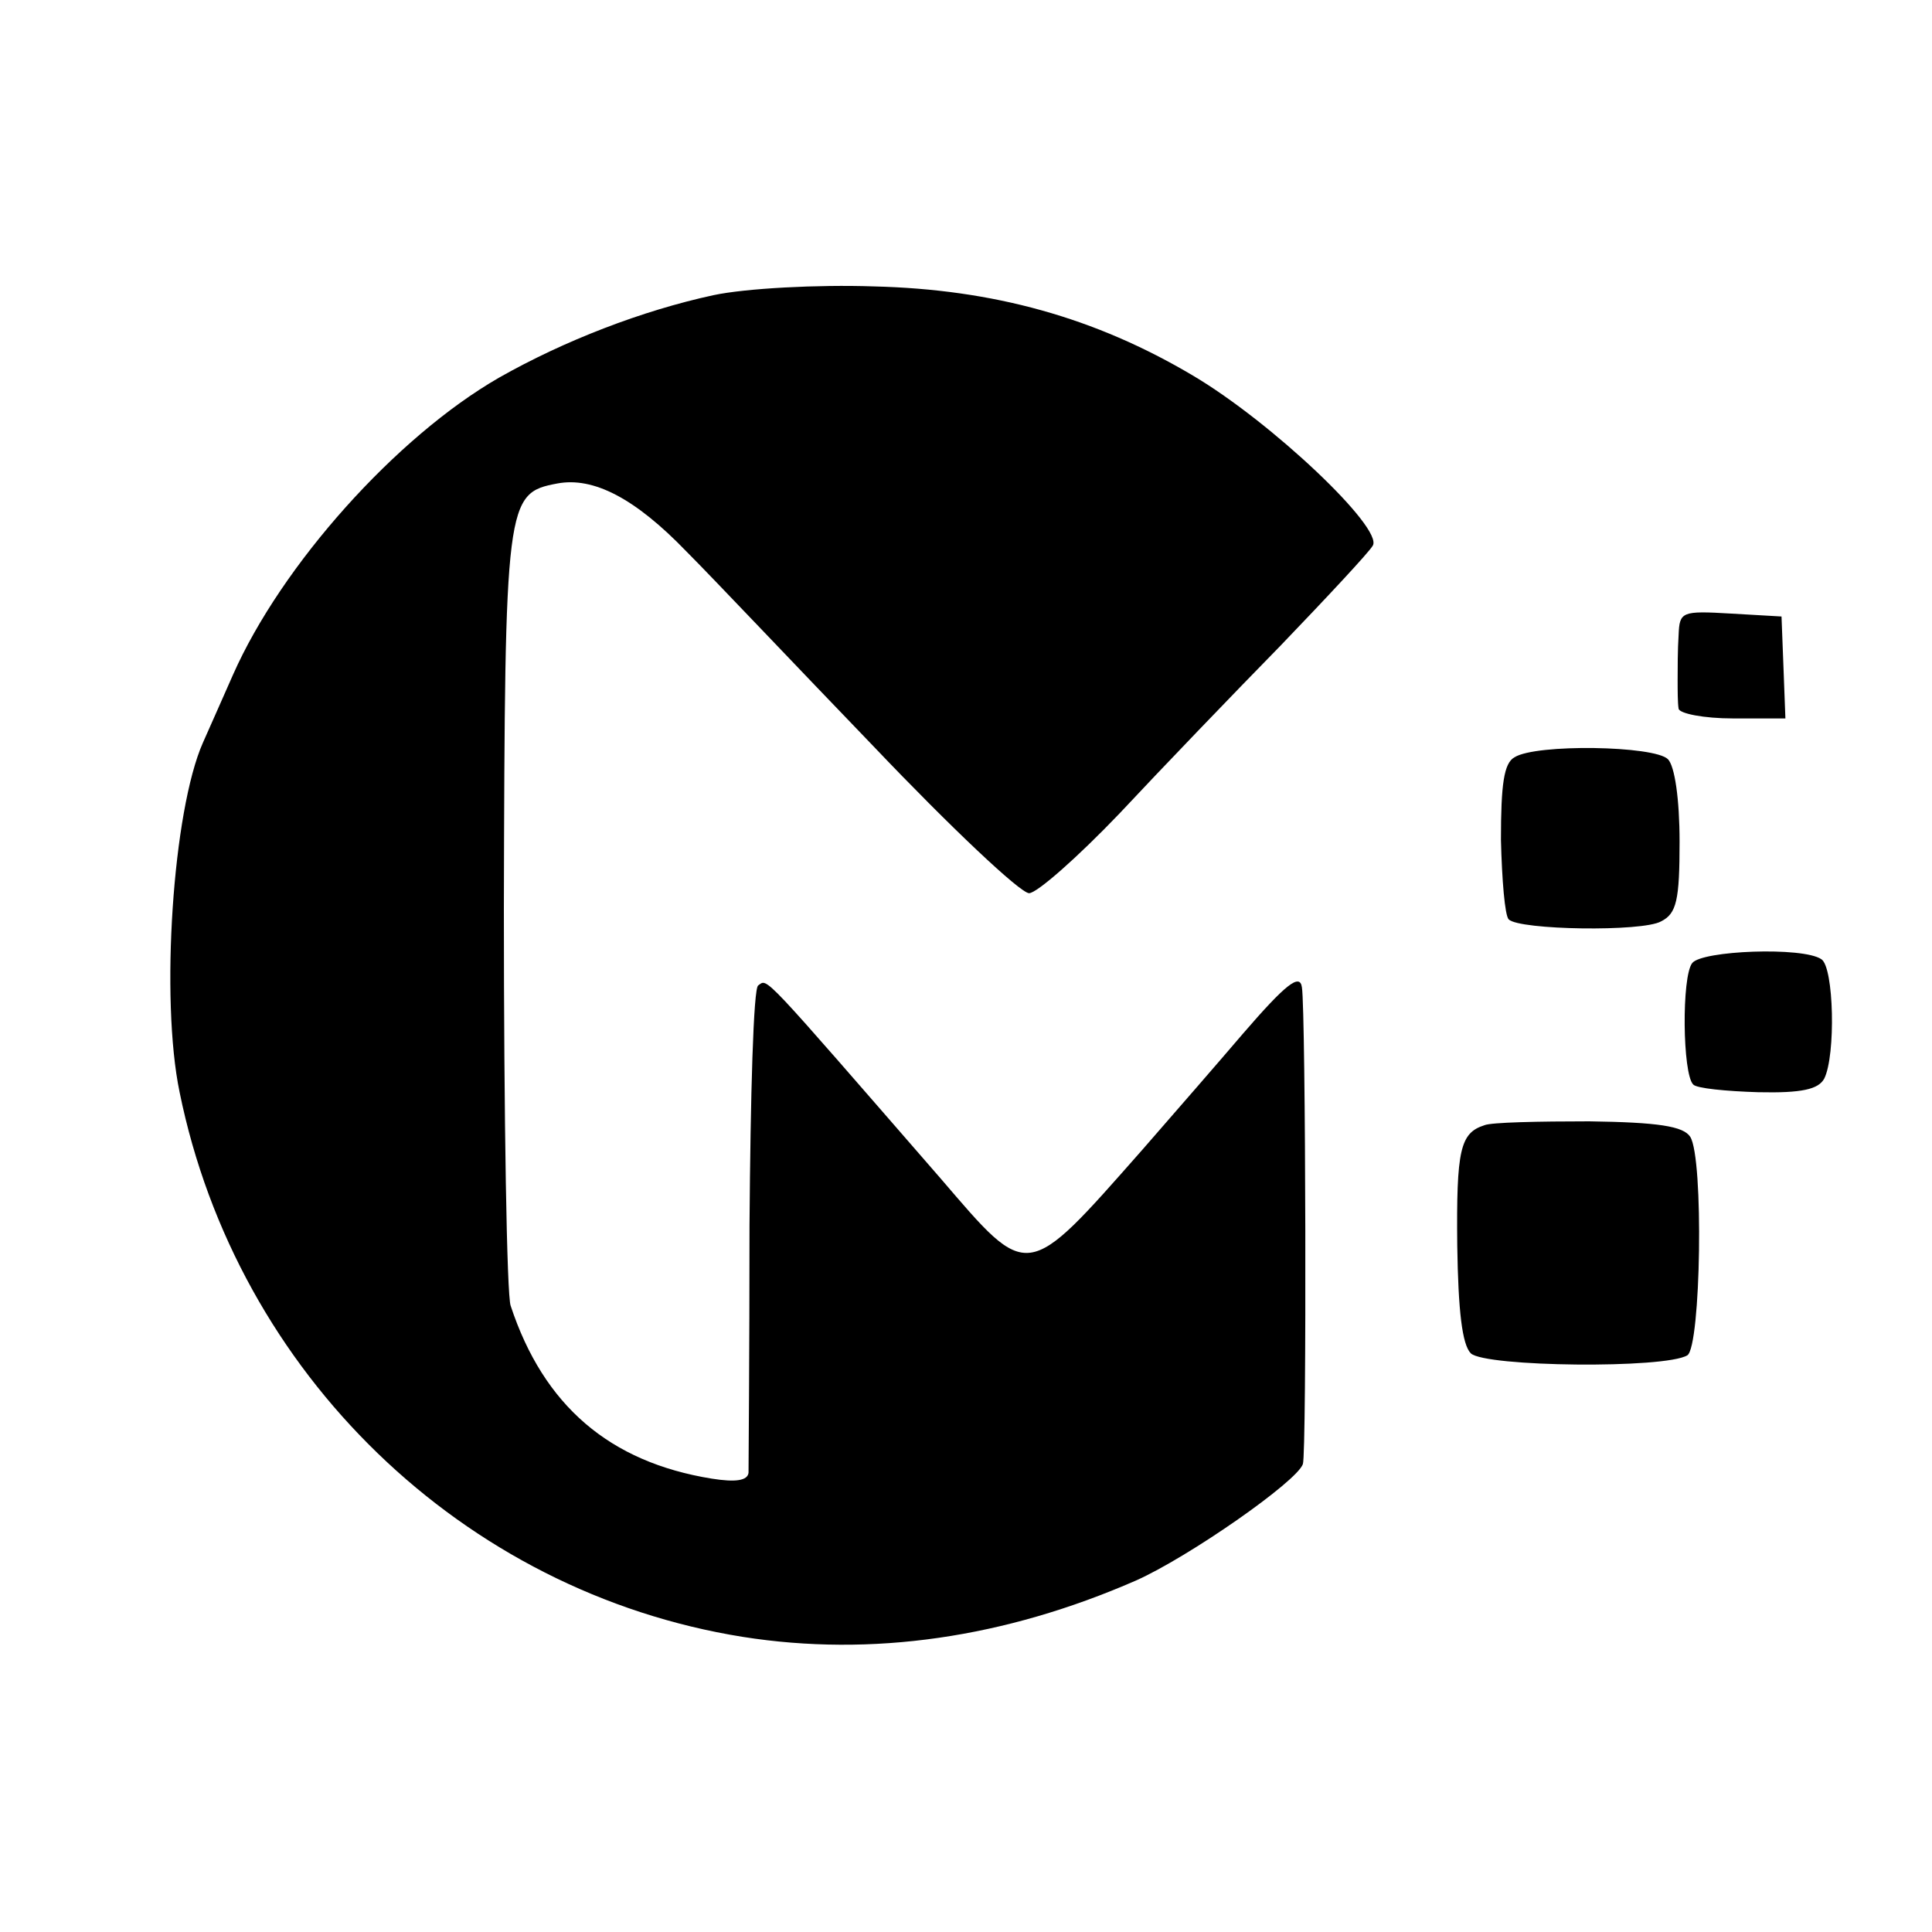
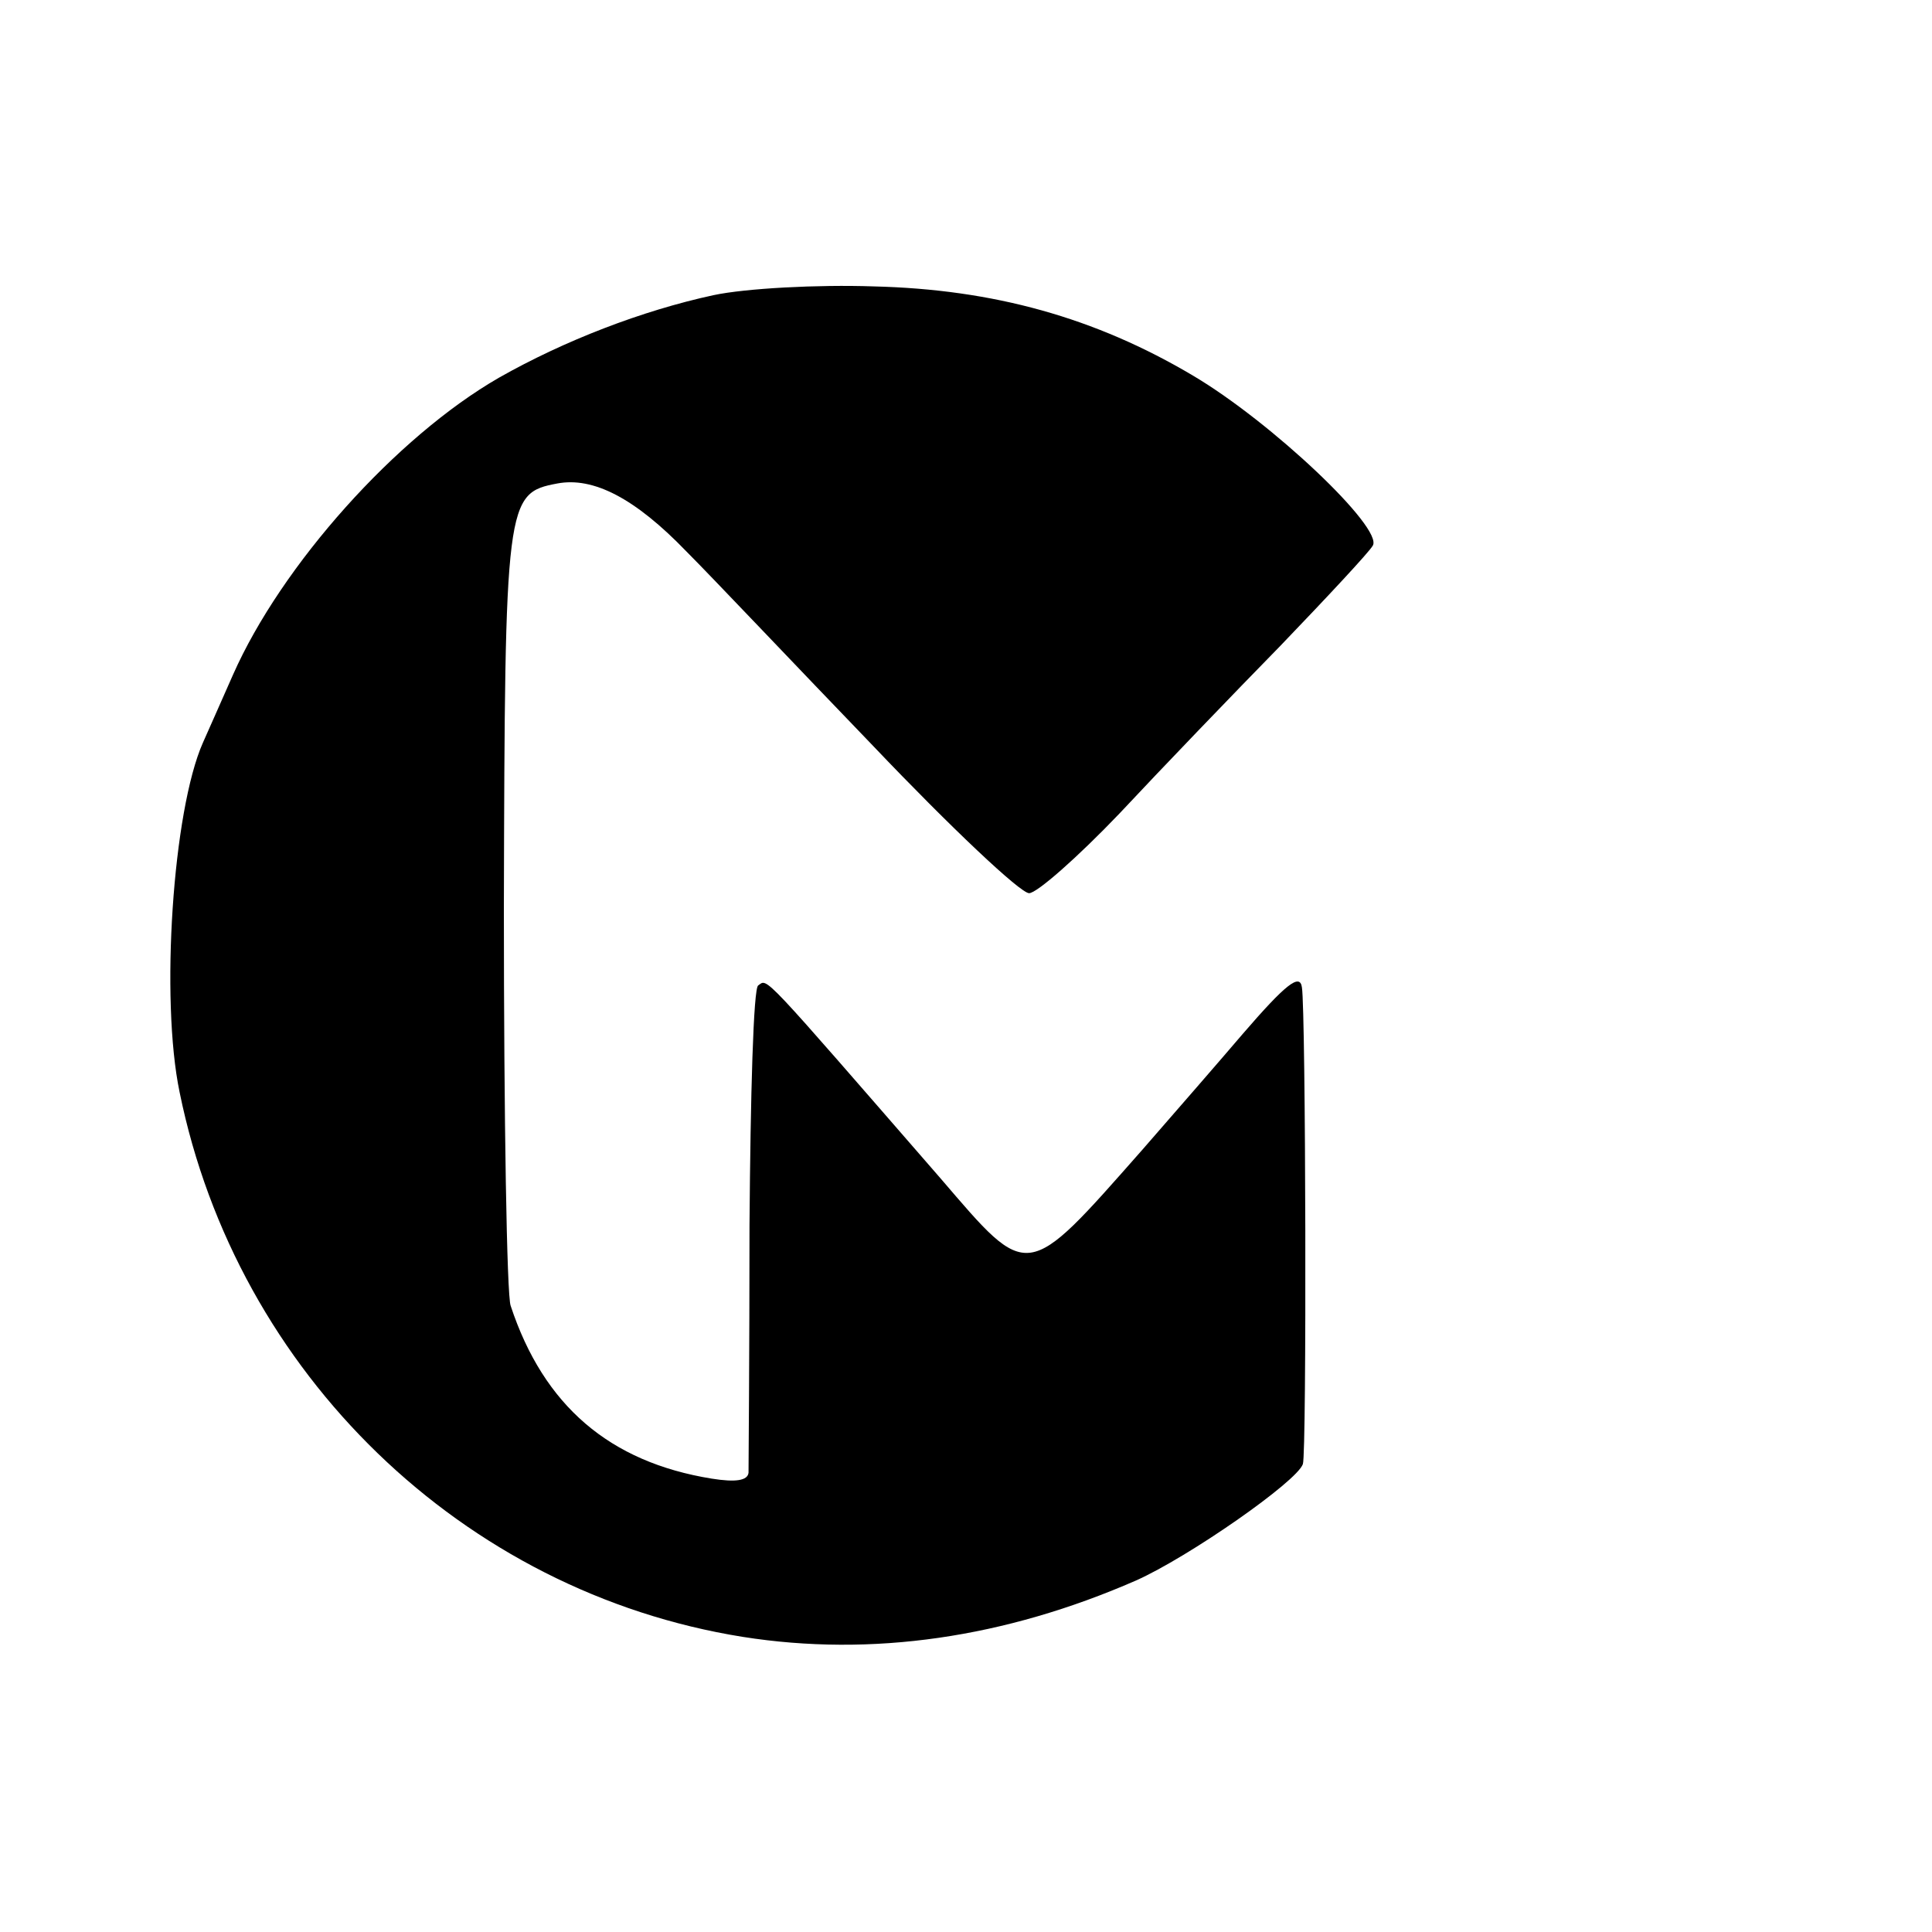
<svg xmlns="http://www.w3.org/2000/svg" version="1.0" width="199pt" height="199pt" viewBox="0 0 199 199" preserveAspectRatio="xMidYMid meet">
  <g transform="translate(0,199) scale(0.1,-0.1)" fill="#000000" stroke="none">
    <path d="M735 1686 c-74 -16 -154 -47 -221 -85 -106 -61 -224 -193 -274 -306 -12 -27 -26 -59 -31 -70 -31 -70 -44 -264 -24 -360 59 -290 292 -515 580 -561 133 -21 270 -1 405 58 54 24 166 102 172 120 4 11 3 467 -1 491 -2 15 -17 3 -61 -48 -23 -27 -70 -81 -104 -120 -120 -136 -116 -135 -207 -29 -187 215 -178 206 -188 199 -5 -2 -8 -114 -9 -247 0 -134 -1 -248 -1 -255 -1 -8 -13 -10 -38 -6 -105 17 -173 75 -207 178 -4 10 -7 194 -7 409 1 421 2 428 55 438 37 7 80 -15 133 -70 27 -27 113 -118 193 -201 79 -83 151 -151 160 -151 8 0 50 37 93 82 43 46 118 124 166 173 48 50 91 96 95 103 11 18 -104 127 -185 175 -101 60 -206 89 -329 92 -58 2 -132 -2 -165 -9z" />
-     <path d="M1729 1336 c-1 -15 -1 -35 -1 -46 0 -11 0 -24 1 -30 1 -5 26 -10 56 -10 l54 0 -2 53 -2 52 -52 3 c-51 3 -53 2 -54 -22z" />
-     <path d="M1560 1210 c-11 -6 -14 -28 -14 -85 1 -41 4 -78 8 -82 11 -11 138 -13 157 -2 16 8 19 22 19 82 0 44 -5 78 -12 85 -14 14 -136 16 -158 2z" />
-     <path d="M1743 998 c-11 -14 -10 -114 1 -125 3 -4 34 -7 67 -8 45 -1 62 3 68 14 12 24 10 115 -3 123 -19 13 -123 9 -133 -4z" />
-     <path d="M1529 831 c-25 -8 -29 -25 -28 -124 1 -67 5 -102 14 -111 15 -14 200 -16 223 -2 14 9 17 203 3 225 -7 11 -33 15 -104 16 -52 0 -101 -1 -108 -4z" />
  </g>
</svg>